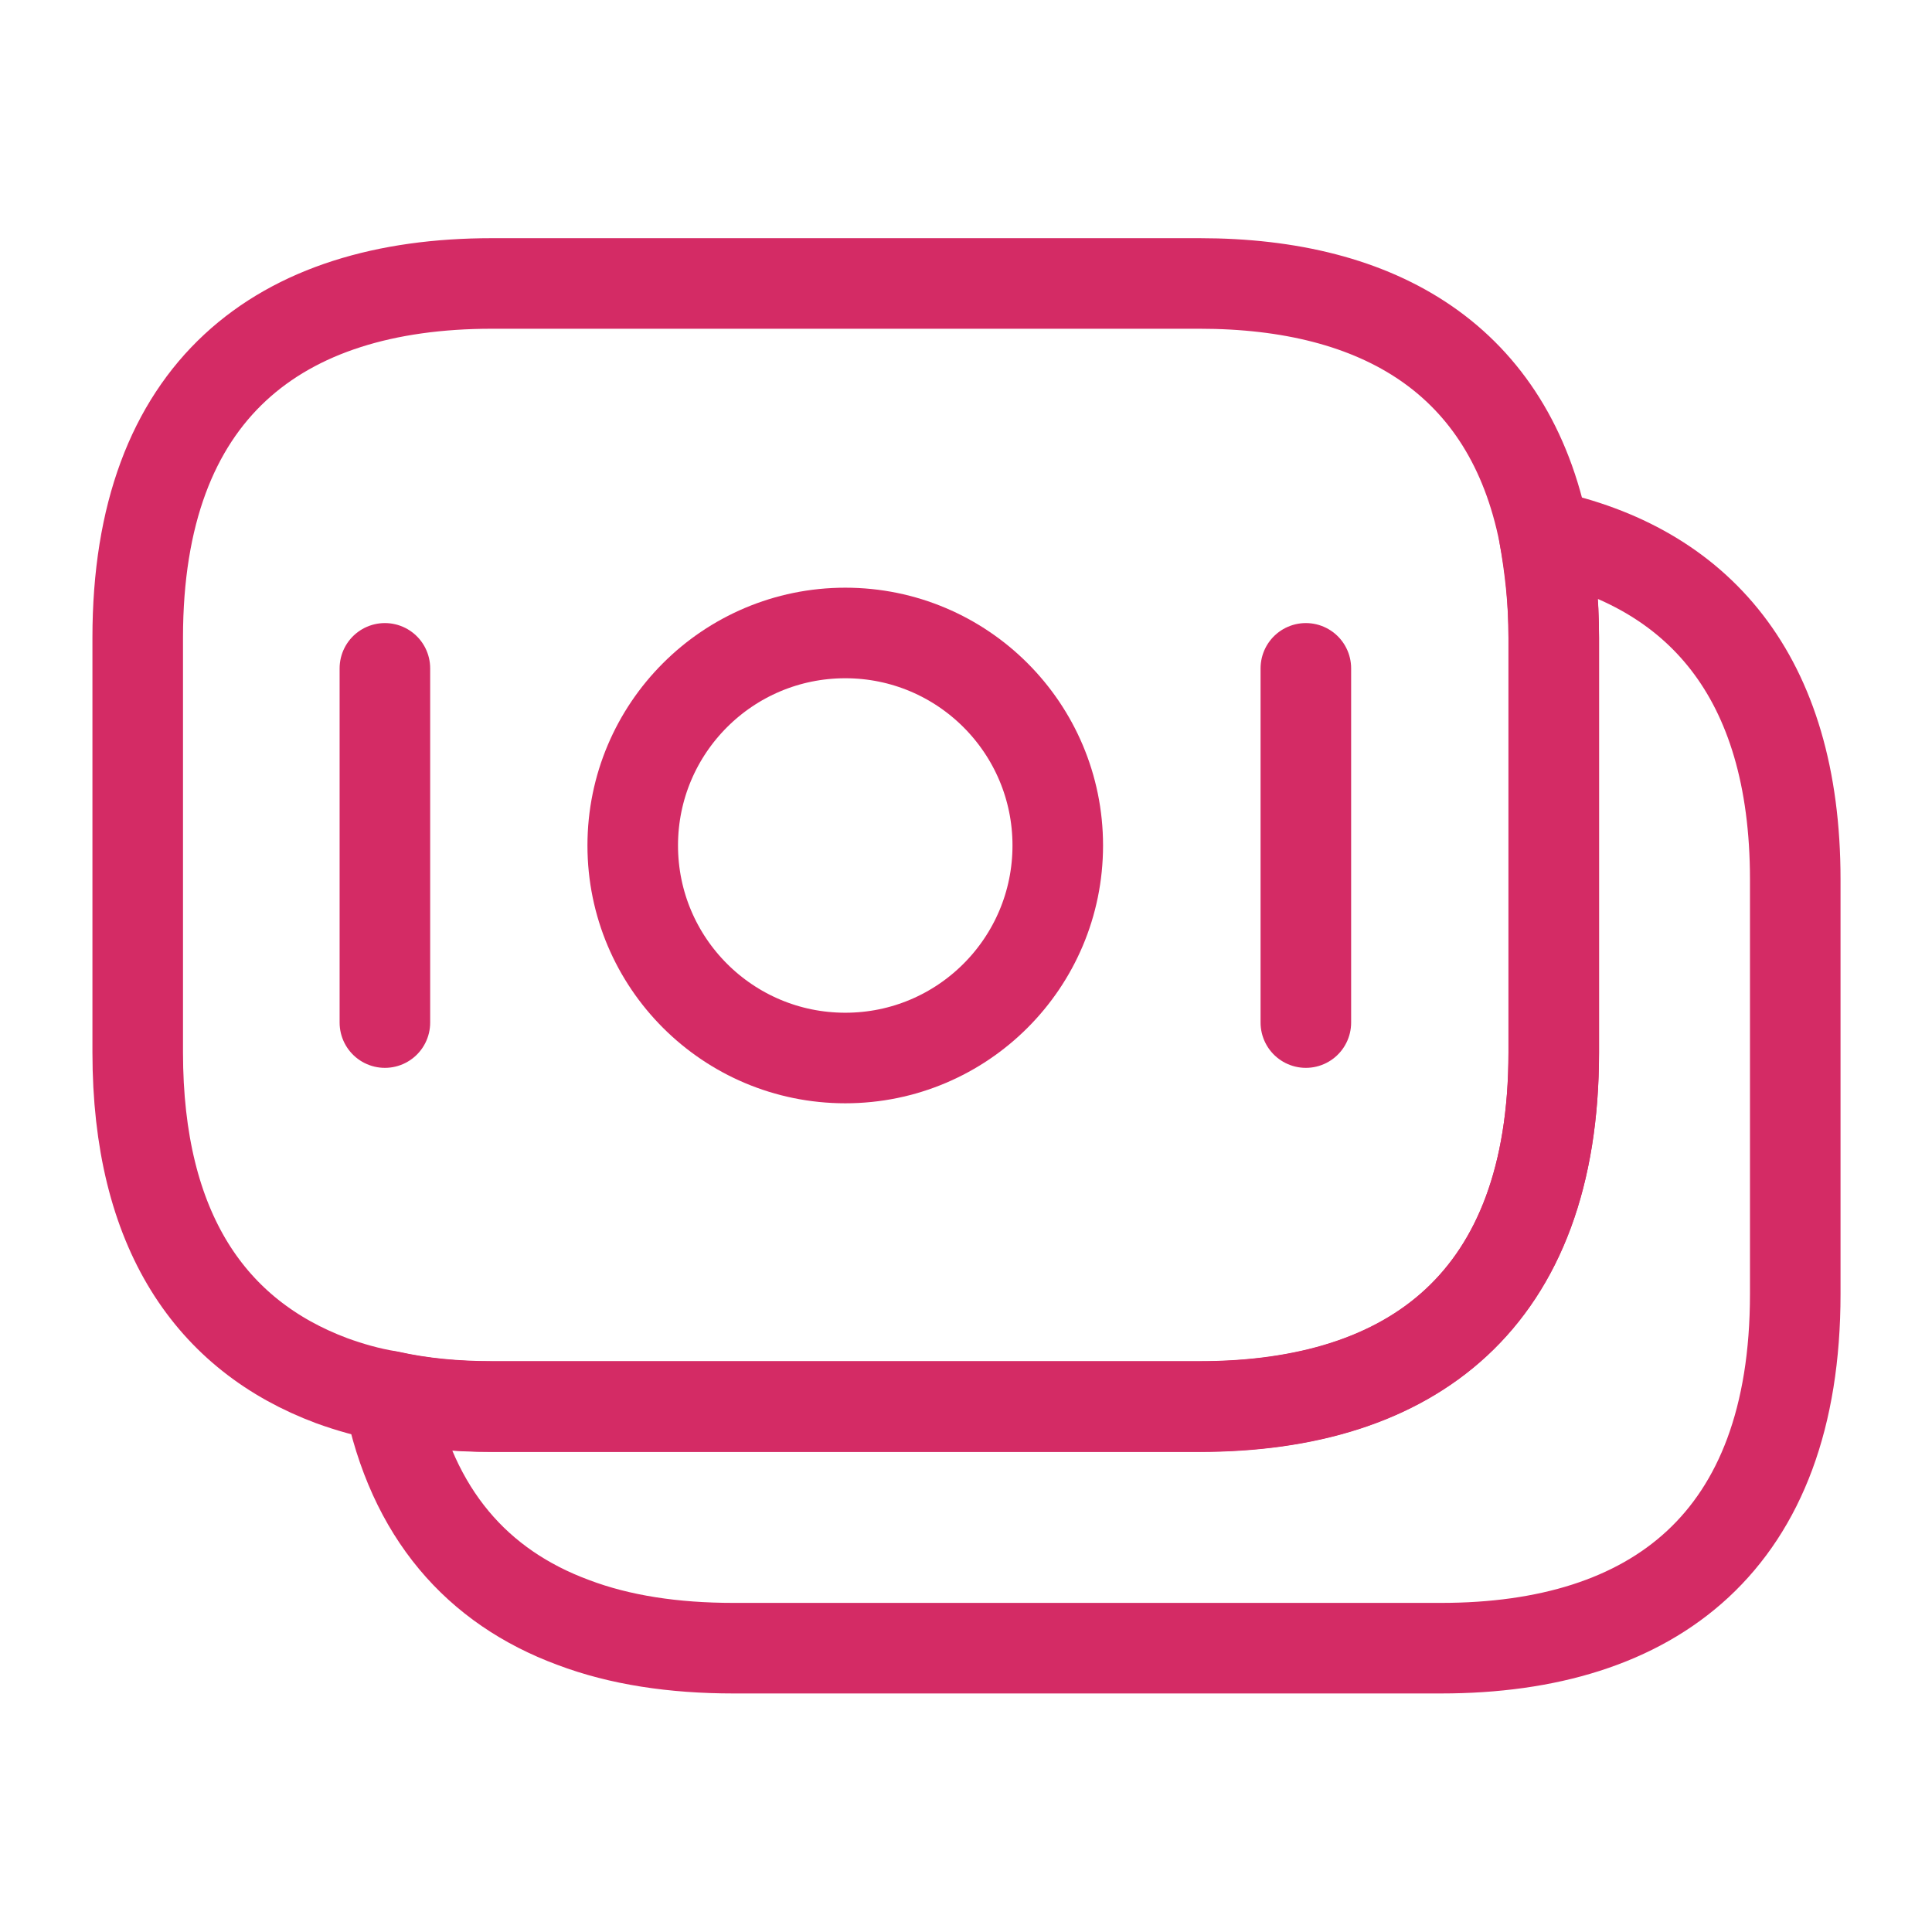
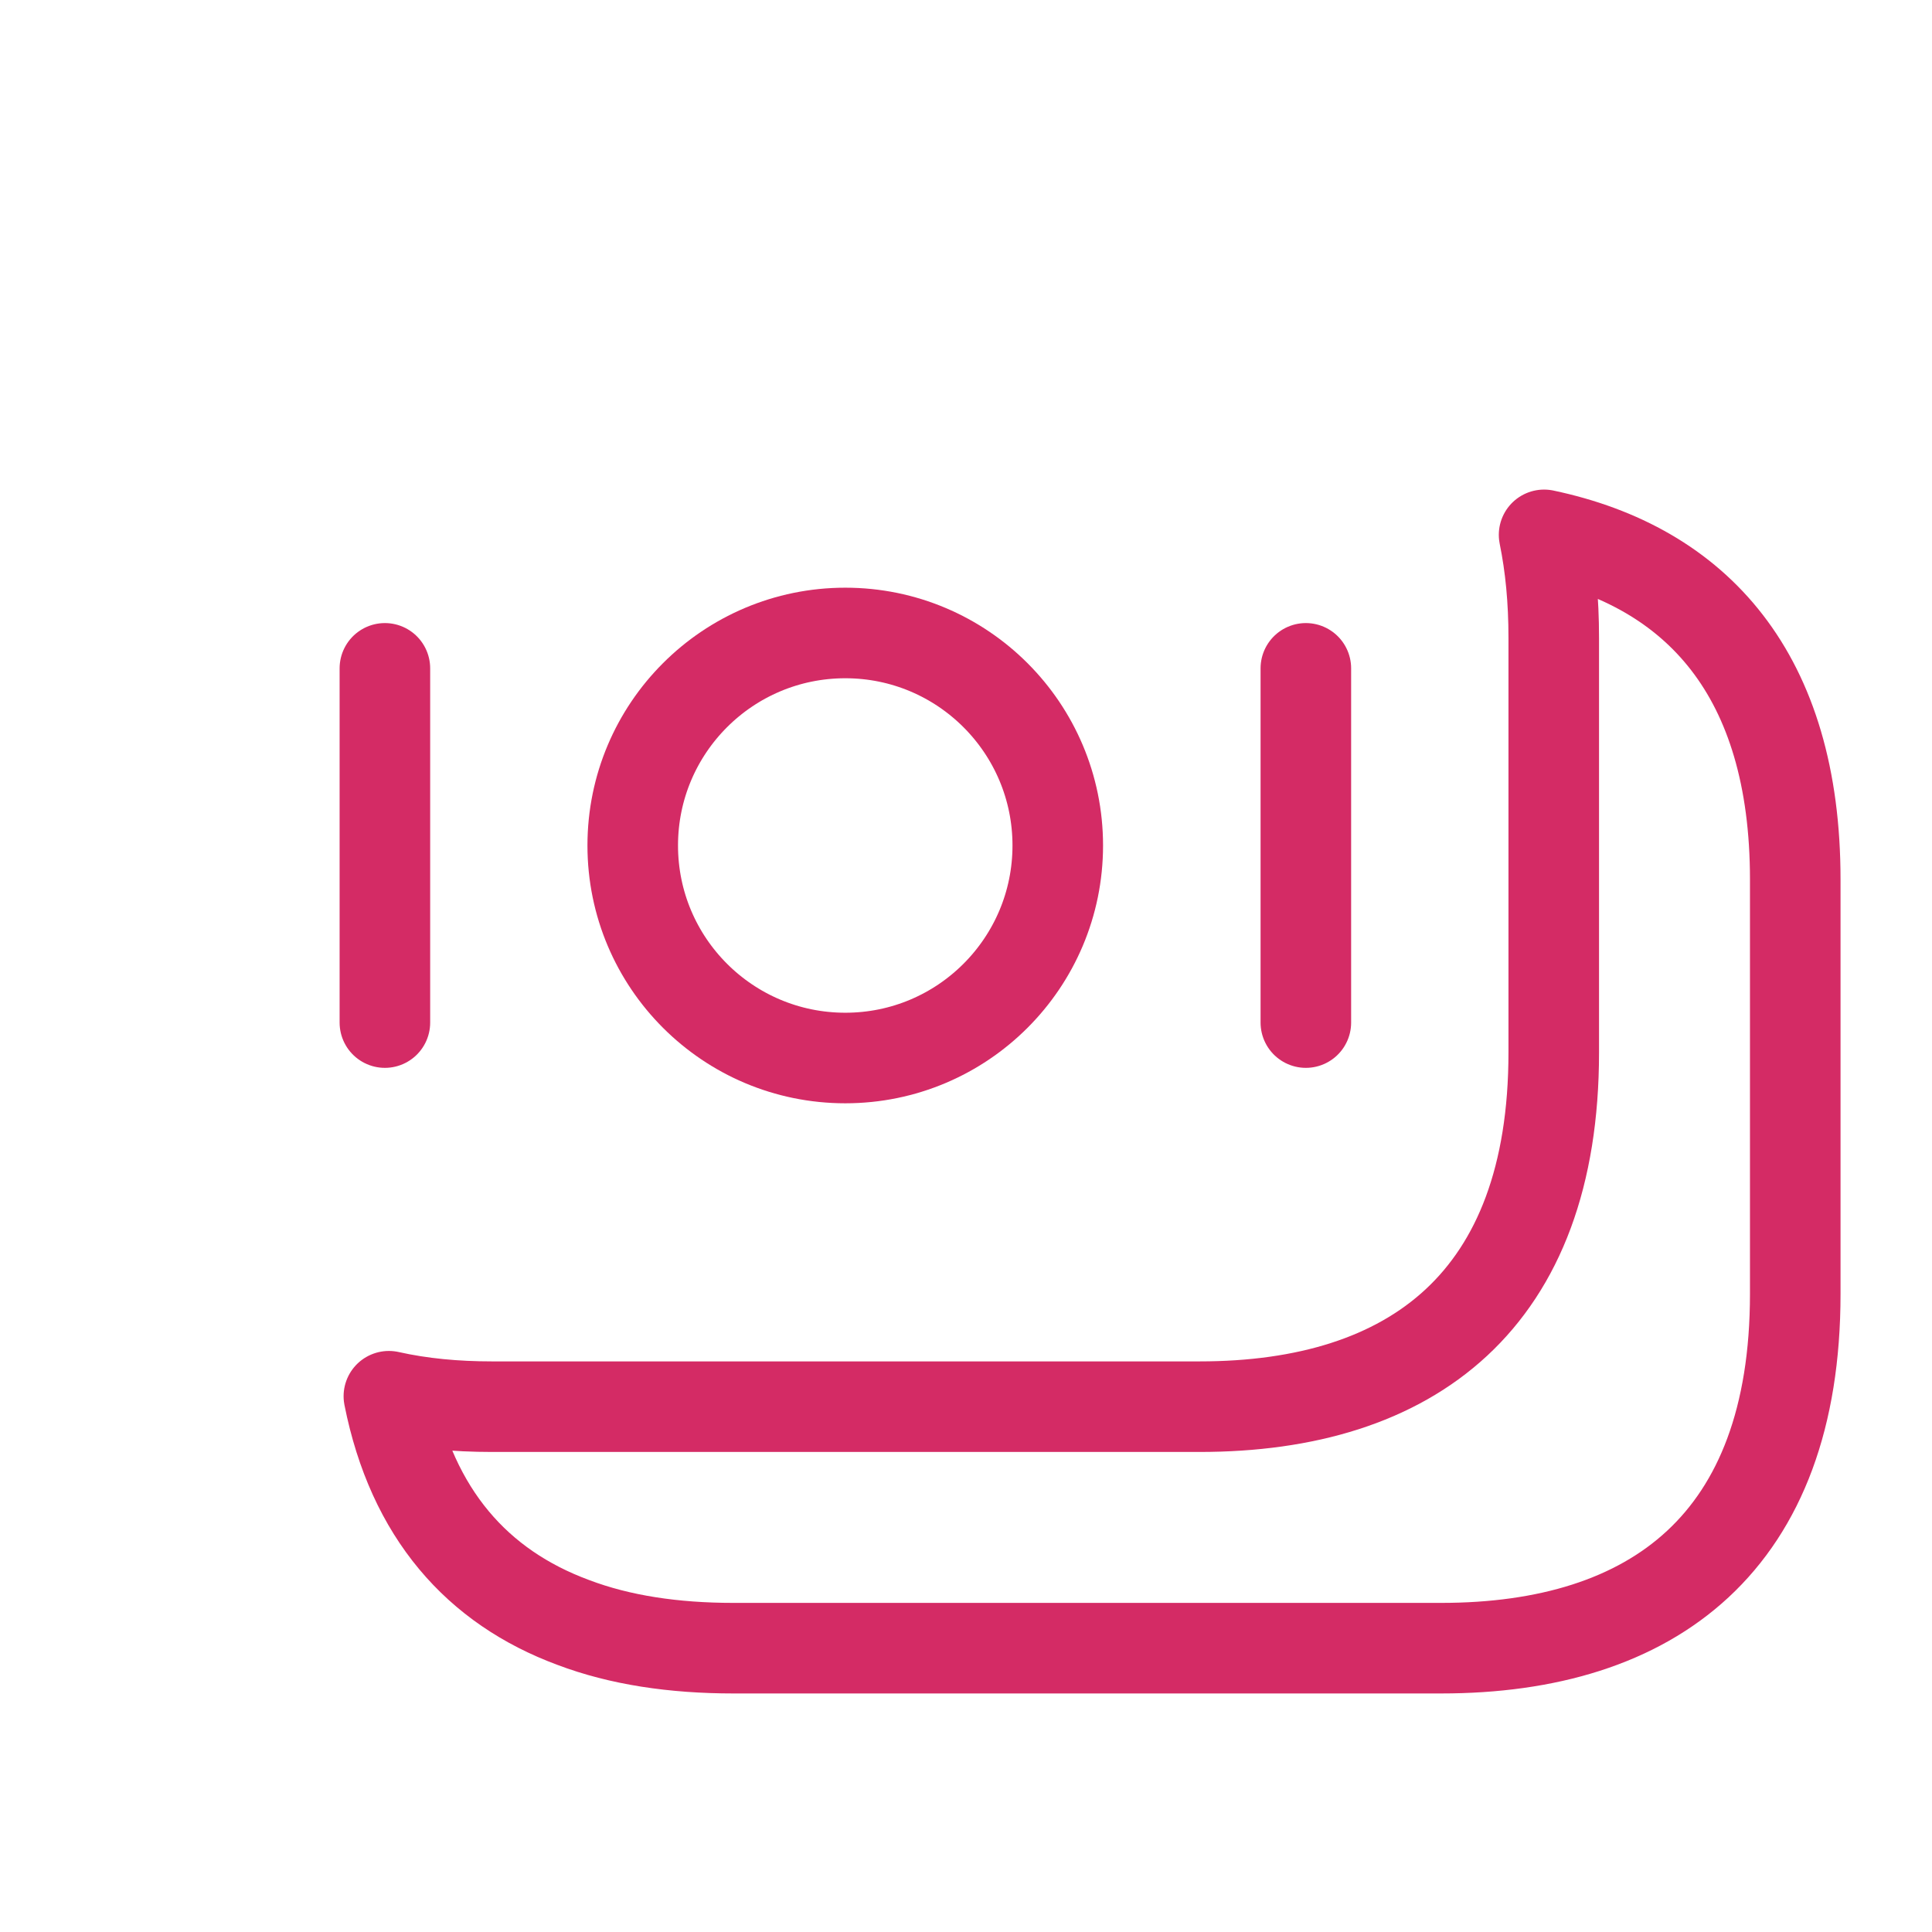
<svg xmlns="http://www.w3.org/2000/svg" width="32" height="32" viewBox="0 0 32 32" fill="none">
-   <path d="M25.735 10.562V17.429C25.735 21.535 23.388 23.295 19.868 23.295H8.148C7.548 23.295 6.975 23.242 6.441 23.122C6.108 23.069 5.788 22.975 5.495 22.869C3.495 22.122 2.281 20.389 2.281 17.429V10.562C2.281 6.455 4.628 4.695 8.148 4.695H19.868C22.855 4.695 25.001 5.962 25.575 8.855C25.668 9.389 25.735 9.935 25.735 10.562Z" stroke="#D42B65" stroke-width="1.5" stroke-miterlimit="10" stroke-linecap="round" stroke-linejoin="round" />
  <path d="M29.735 14.566V21.433C29.735 25.539 27.388 27.299 23.868 27.299H12.148C11.161 27.299 10.268 27.166 9.495 26.873C7.908 26.286 6.828 25.073 6.441 23.126C6.975 23.246 7.548 23.299 8.148 23.299H19.868C23.388 23.299 25.735 21.539 25.735 17.433V10.566C25.735 9.939 25.681 9.379 25.575 8.859C28.108 9.393 29.735 11.179 29.735 14.566Z" stroke="#D42B65" stroke-width="1.5" stroke-miterlimit="10" stroke-linecap="round" stroke-linejoin="round" />
  <path d="M14.001 17.524C15.944 17.524 17.52 15.948 17.52 14.004C17.52 12.06 15.944 10.484 14.001 10.484C12.056 10.484 10.48 12.06 10.48 14.004C10.48 15.948 12.056 17.524 14.001 17.524Z" stroke="#D42B65" stroke-width="1.5" stroke-miterlimit="10" stroke-linecap="round" stroke-linejoin="round" />
  <path d="M6.375 11.07V16.937" stroke="#D42B65" stroke-width="1.5" stroke-miterlimit="10" stroke-linecap="round" stroke-linejoin="round" />
  <path d="M21.629 11.07V16.937" stroke="#D42B65" stroke-width="1.5" stroke-miterlimit="10" stroke-linecap="round" stroke-linejoin="round" />
</svg>